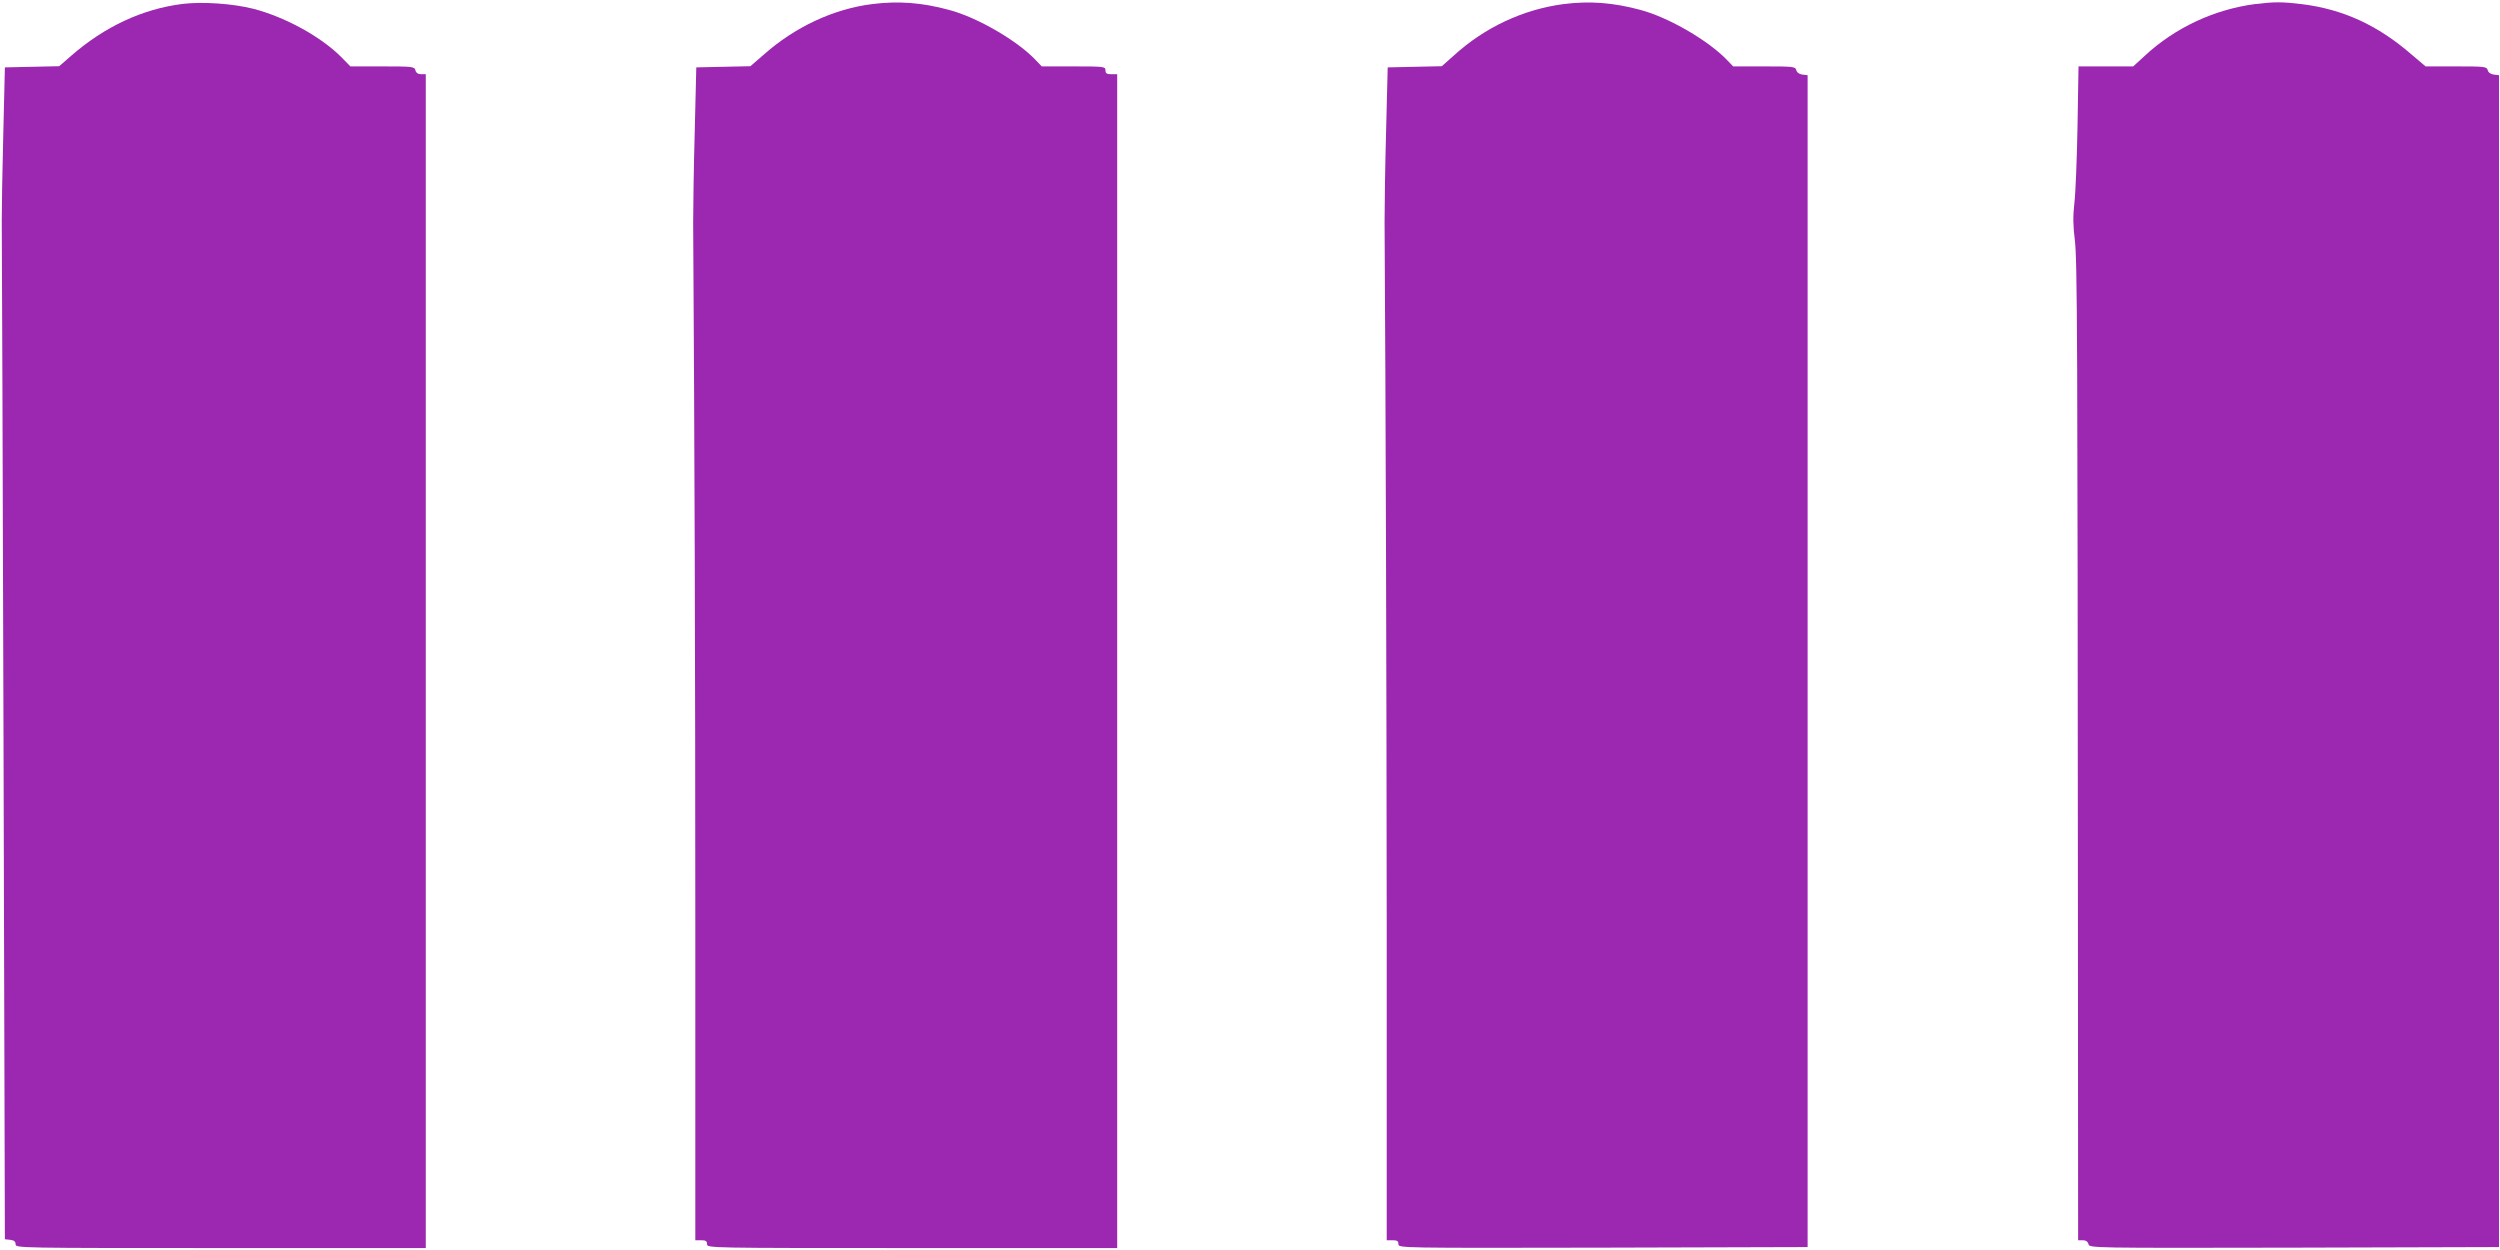
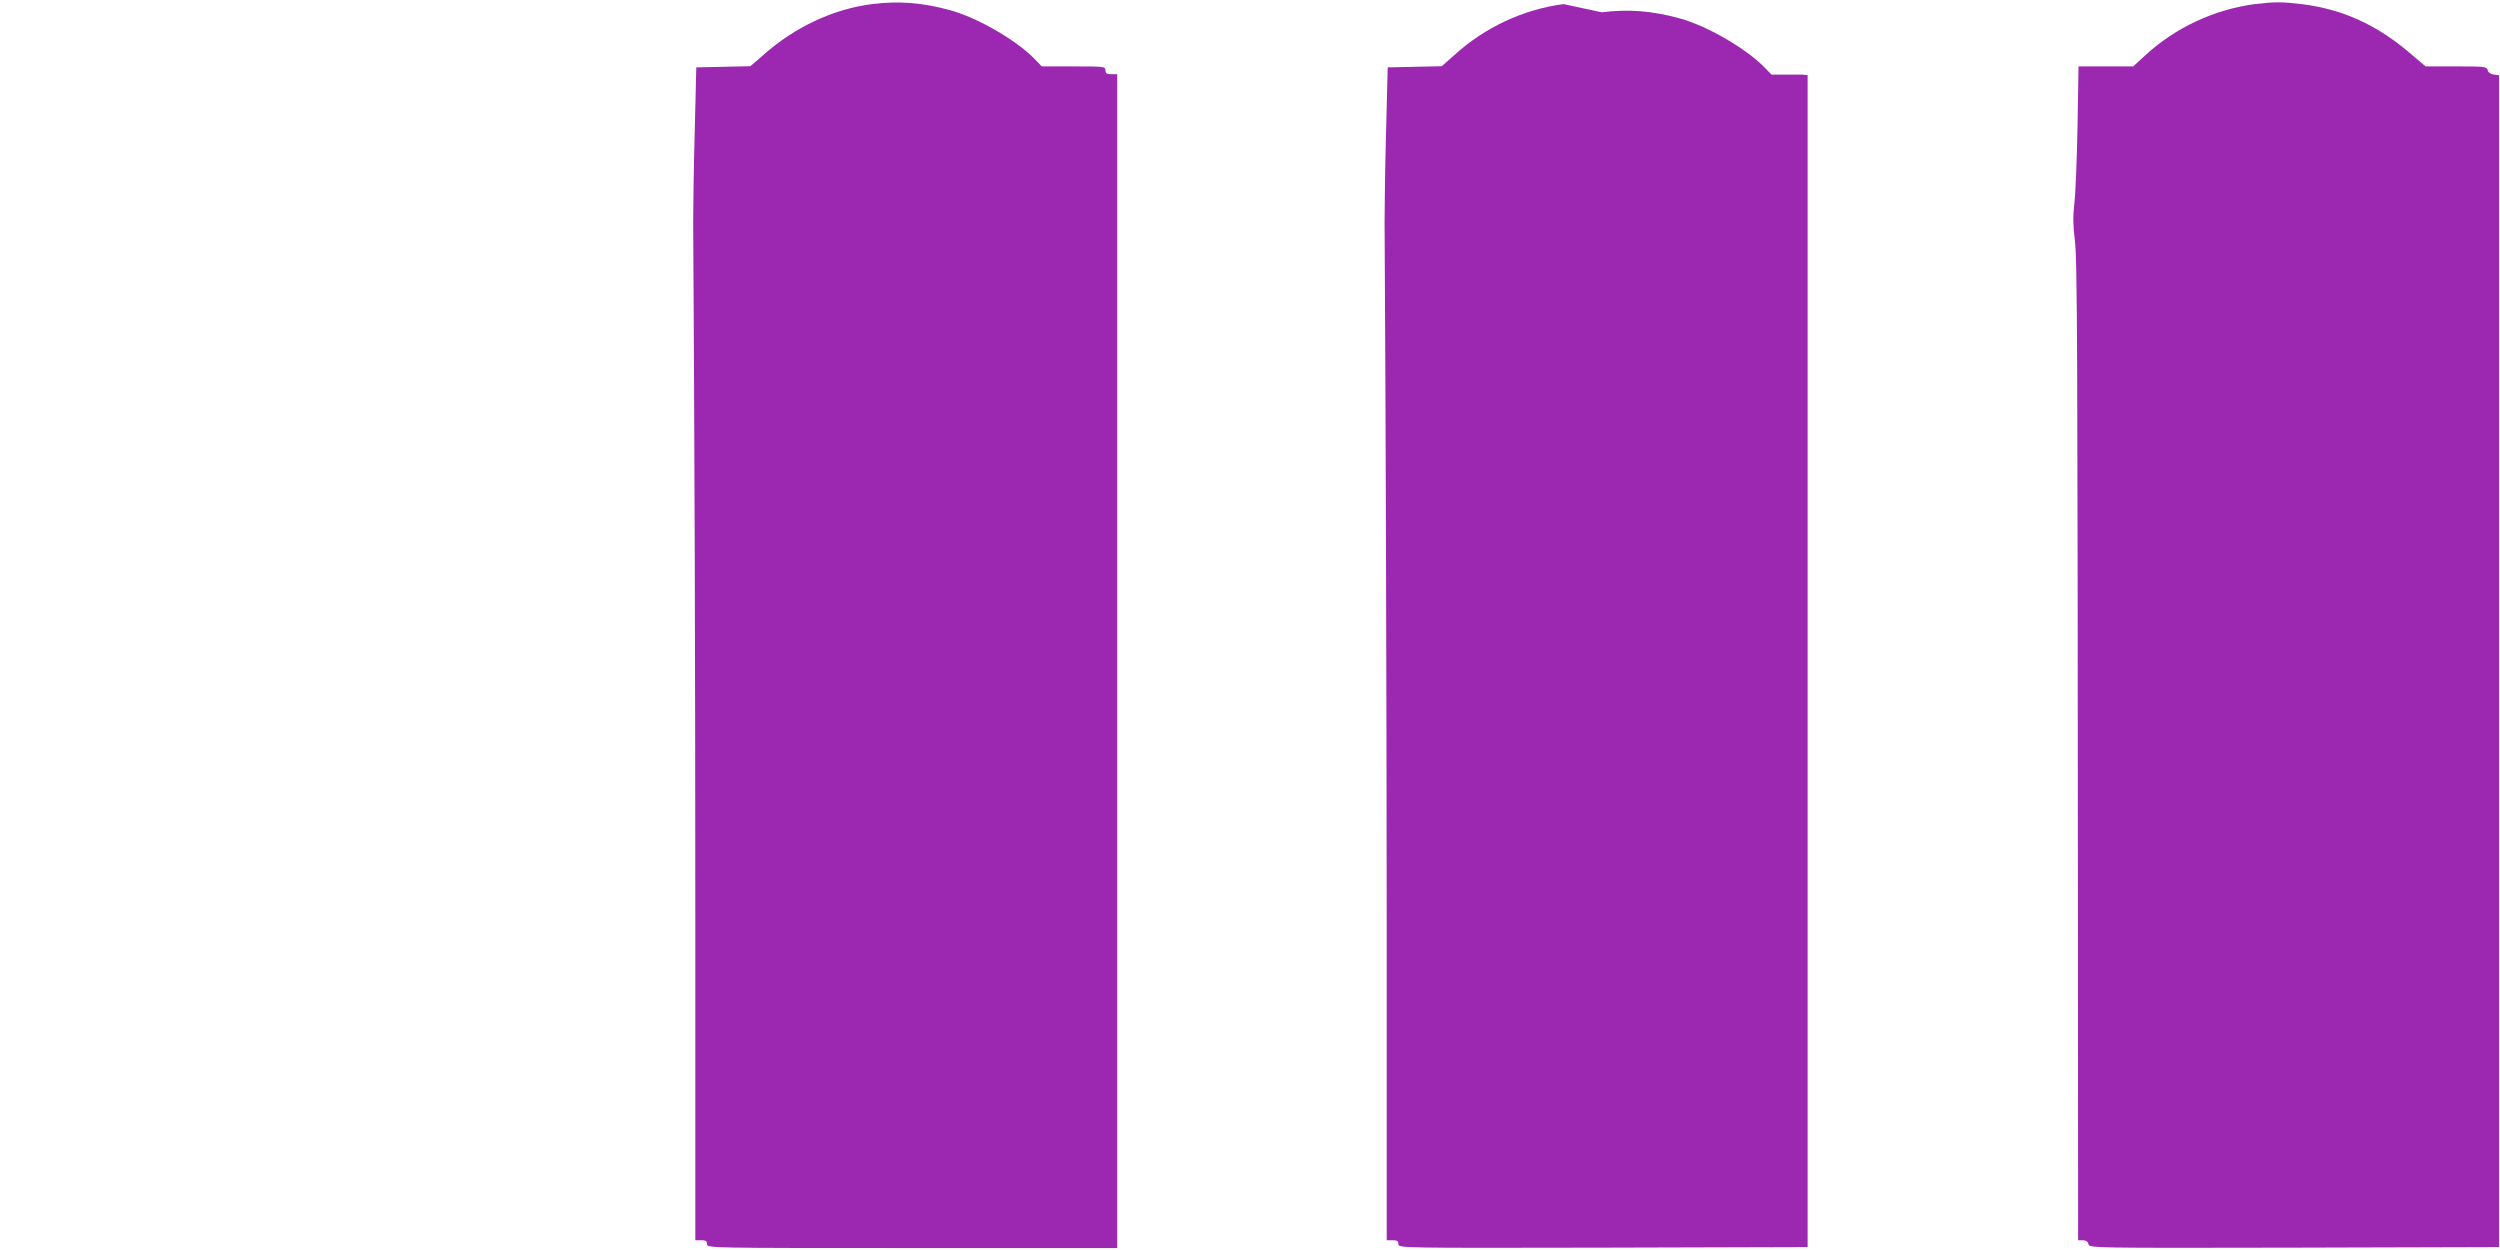
<svg xmlns="http://www.w3.org/2000/svg" version="1.0" width="1280pt" height="640pt" viewBox="0 0 1280 640" preserveAspectRatio="xMidYMid meet">
  <g transform="translate(0,640) scale(0.1,-0.1)" fill="#9c27b0" stroke="none">
-     <path d="M935 6380 c-206 -26 -399 -116 -571 -266 l-61 -53 -139 -3 -139 -3 -8 -335 c-5 -184 -8 -387 -8 -450 1 -63 5 -1262 9 -2665 l7 -2550 28 -3 c19 -2 27 -9 27 -23 0 -19 19 -19 1050 -19 l1050 0 0 3005 0 3005 -24 0 c-15 0 -26 7 -29 20 -5 19 -14 20 -169 20 l-164 0 -44 45 c-104 106 -290 208 -453 250 -106 27 -261 37 -362 25z" />
    <path d="M4465 6379 c-198 -25 -395 -117 -556 -260 l-67 -58 -138 -3 -139 -3 -8 -330 c-5 -181 -8 -388 -8 -460 7 -1098 11 -2257 11 -3587 l0 -1628 30 0 c23 0 30 -4 30 -20 0 -20 7 -20 1050 -20 l1050 0 0 3005 0 3005 -30 0 c-23 0 -30 4 -30 20 0 19 -7 20 -163 20 l-163 0 -30 31 c-92 99 -300 220 -444 258 -139 38 -261 47 -395 30z" />
-     <path d="M8005 6379 c-205 -27 -402 -118 -561 -263 l-62 -55 -138 -3 -139 -3 -8 -320 c-5 -176 -8 -387 -8 -470 6 -957 10 -2289 11 -3607 l0 -1608 30 0 c23 0 30 -4 30 -20 0 -20 5 -20 1048 -18 l1047 3 0 3000 0 3000 -26 3 c-17 2 -29 11 -32 23 -5 18 -15 19 -164 19 l-159 0 -30 31 c-96 101 -299 219 -444 258 -140 38 -261 47 -395 30z" />
+     <path d="M8005 6379 c-205 -27 -402 -118 -561 -263 l-62 -55 -138 -3 -139 -3 -8 -320 c-5 -176 -8 -387 -8 -470 6 -957 10 -2289 11 -3607 l0 -1608 30 0 c23 0 30 -4 30 -20 0 -20 5 -20 1048 -18 l1047 3 0 3000 0 3000 -26 3 l-159 0 -30 31 c-96 101 -299 219 -444 258 -140 38 -261 47 -395 30z" />
    <path d="M11545 6379 c-207 -27 -409 -121 -563 -264 l-60 -55 -140 0 -140 0 -5 -302 c-3 -167 -10 -345 -16 -396 -8 -69 -7 -117 2 -190 13 -103 14 -503 16 -3529 l1 -1593 24 0 c15 0 26 -7 29 -20 5 -20 12 -20 1054 -18 l1048 3 0 3000 0 3000 -26 3 c-17 2 -29 11 -32 23 -5 18 -15 19 -162 19 l-156 0 -72 61 c-174 151 -352 232 -563 258 -100 12 -139 12 -239 0z" />
  </g>
</svg>